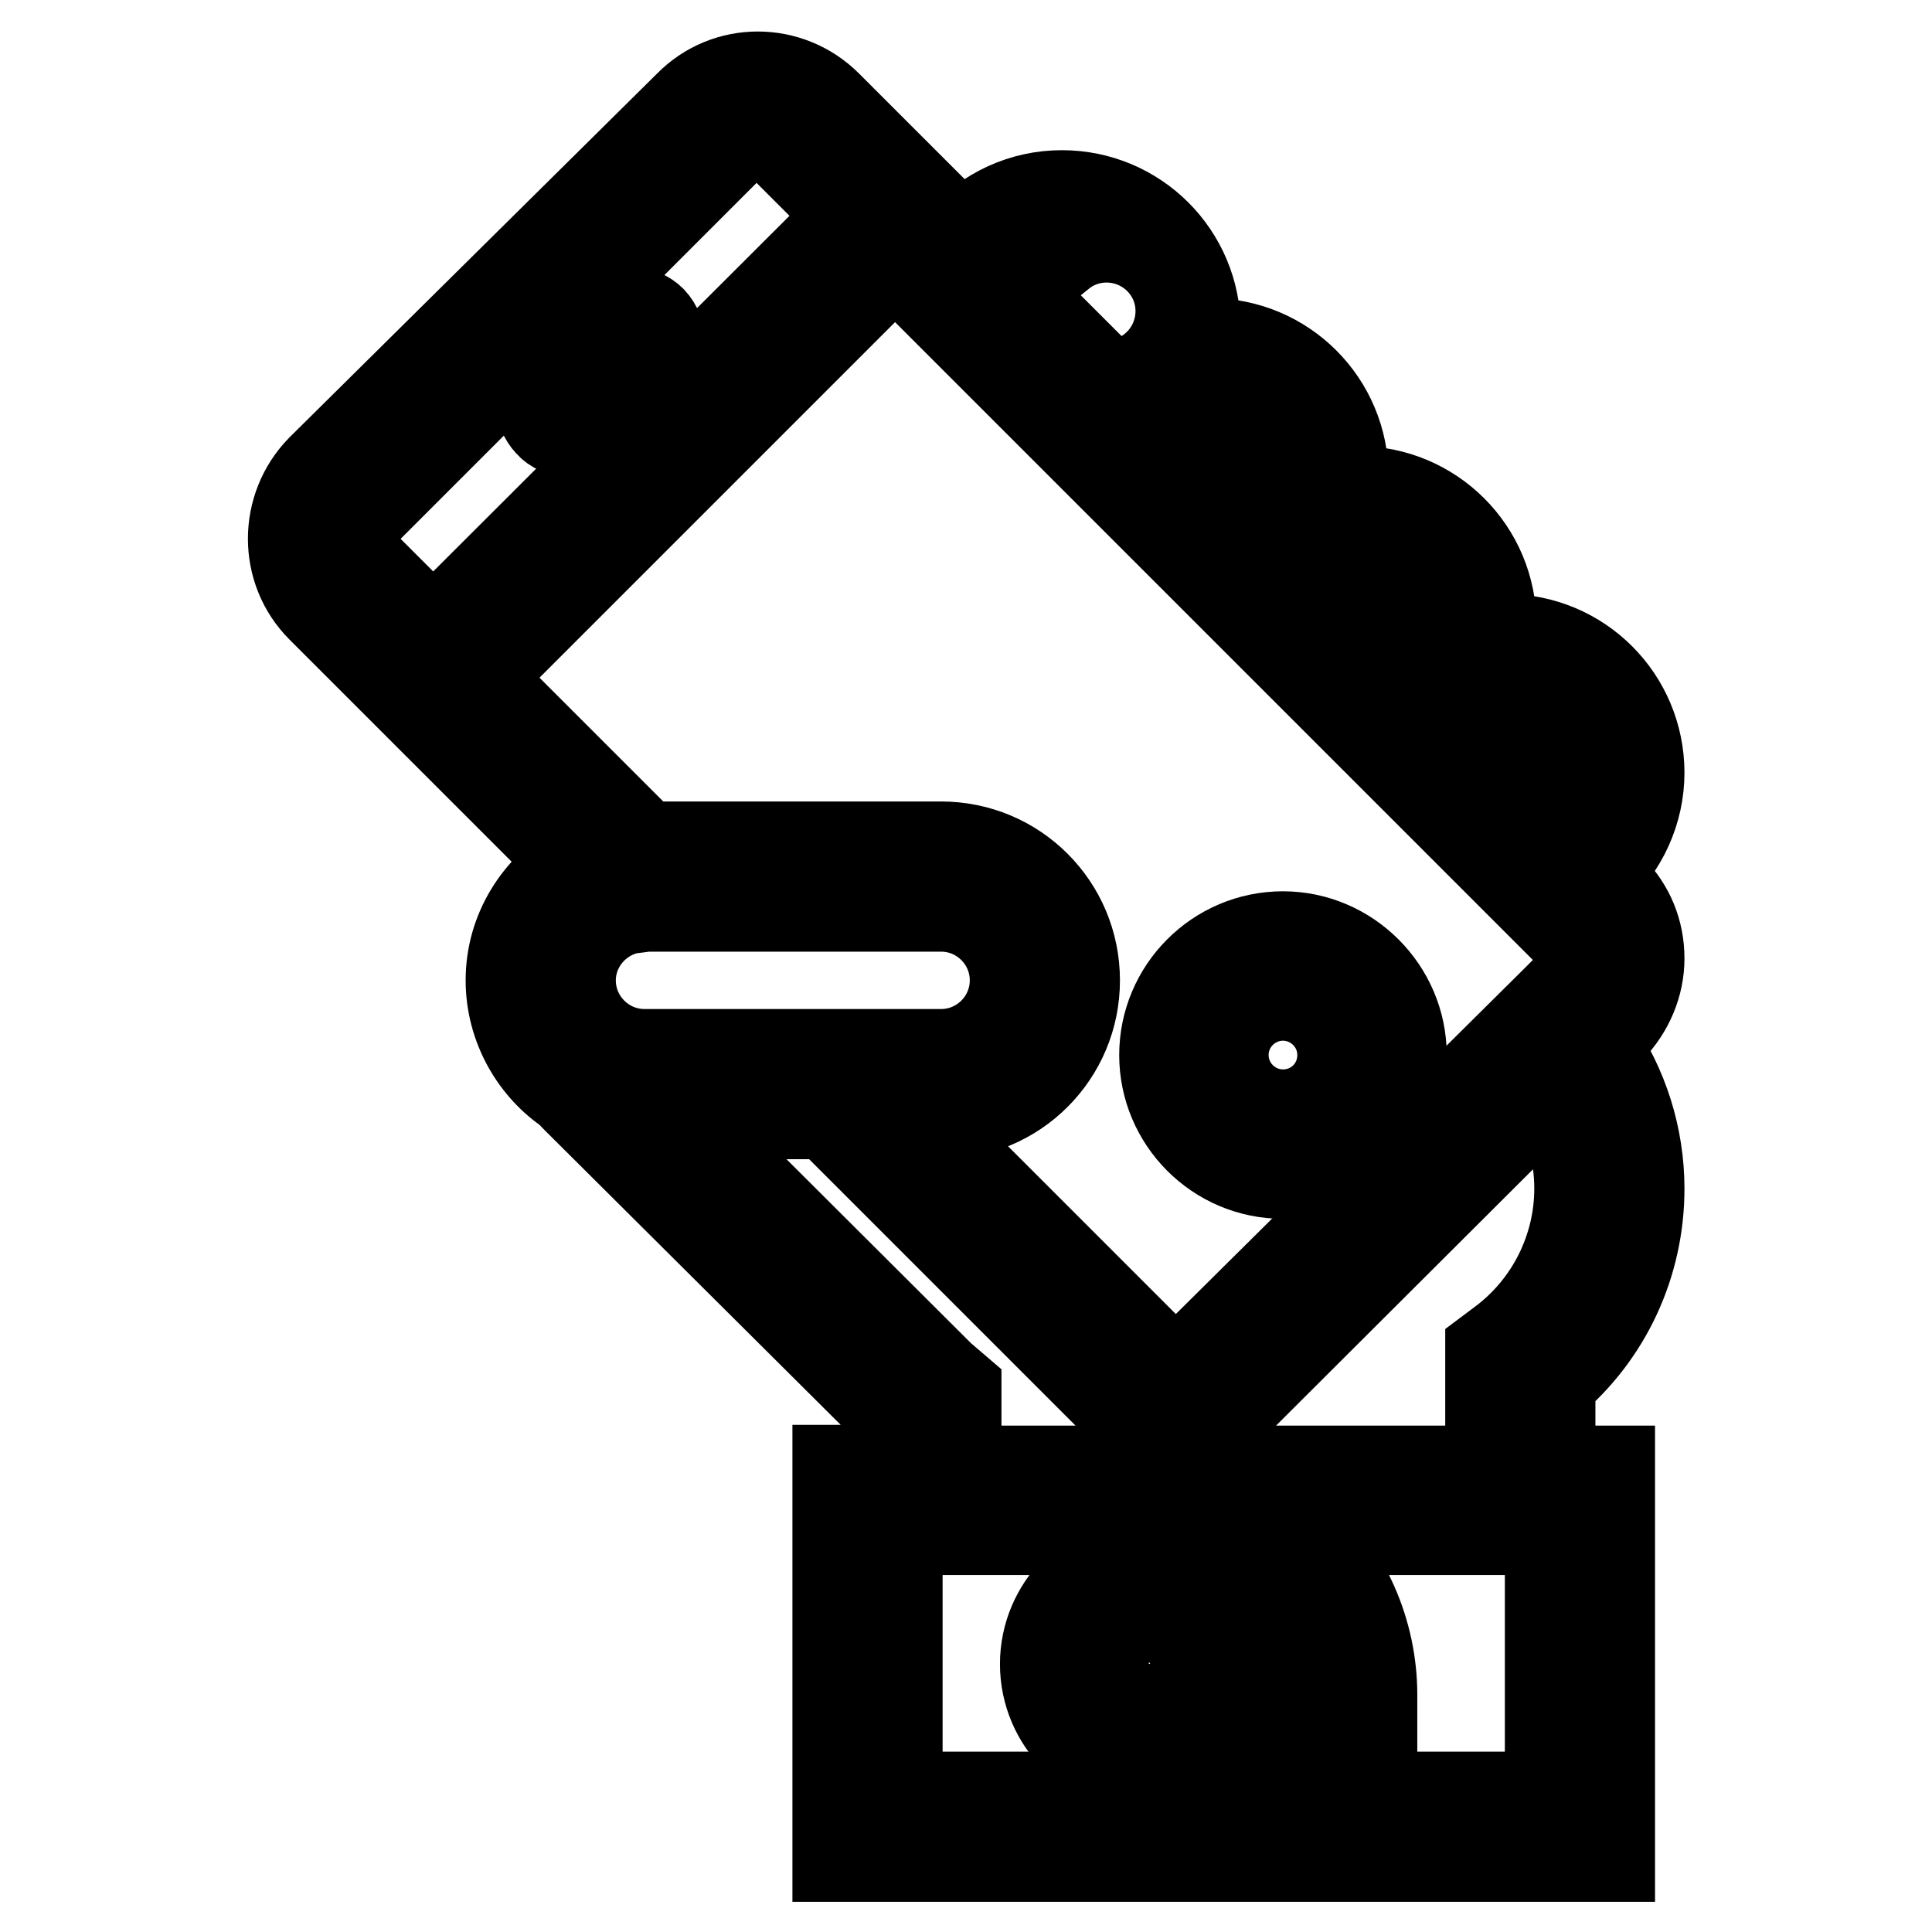
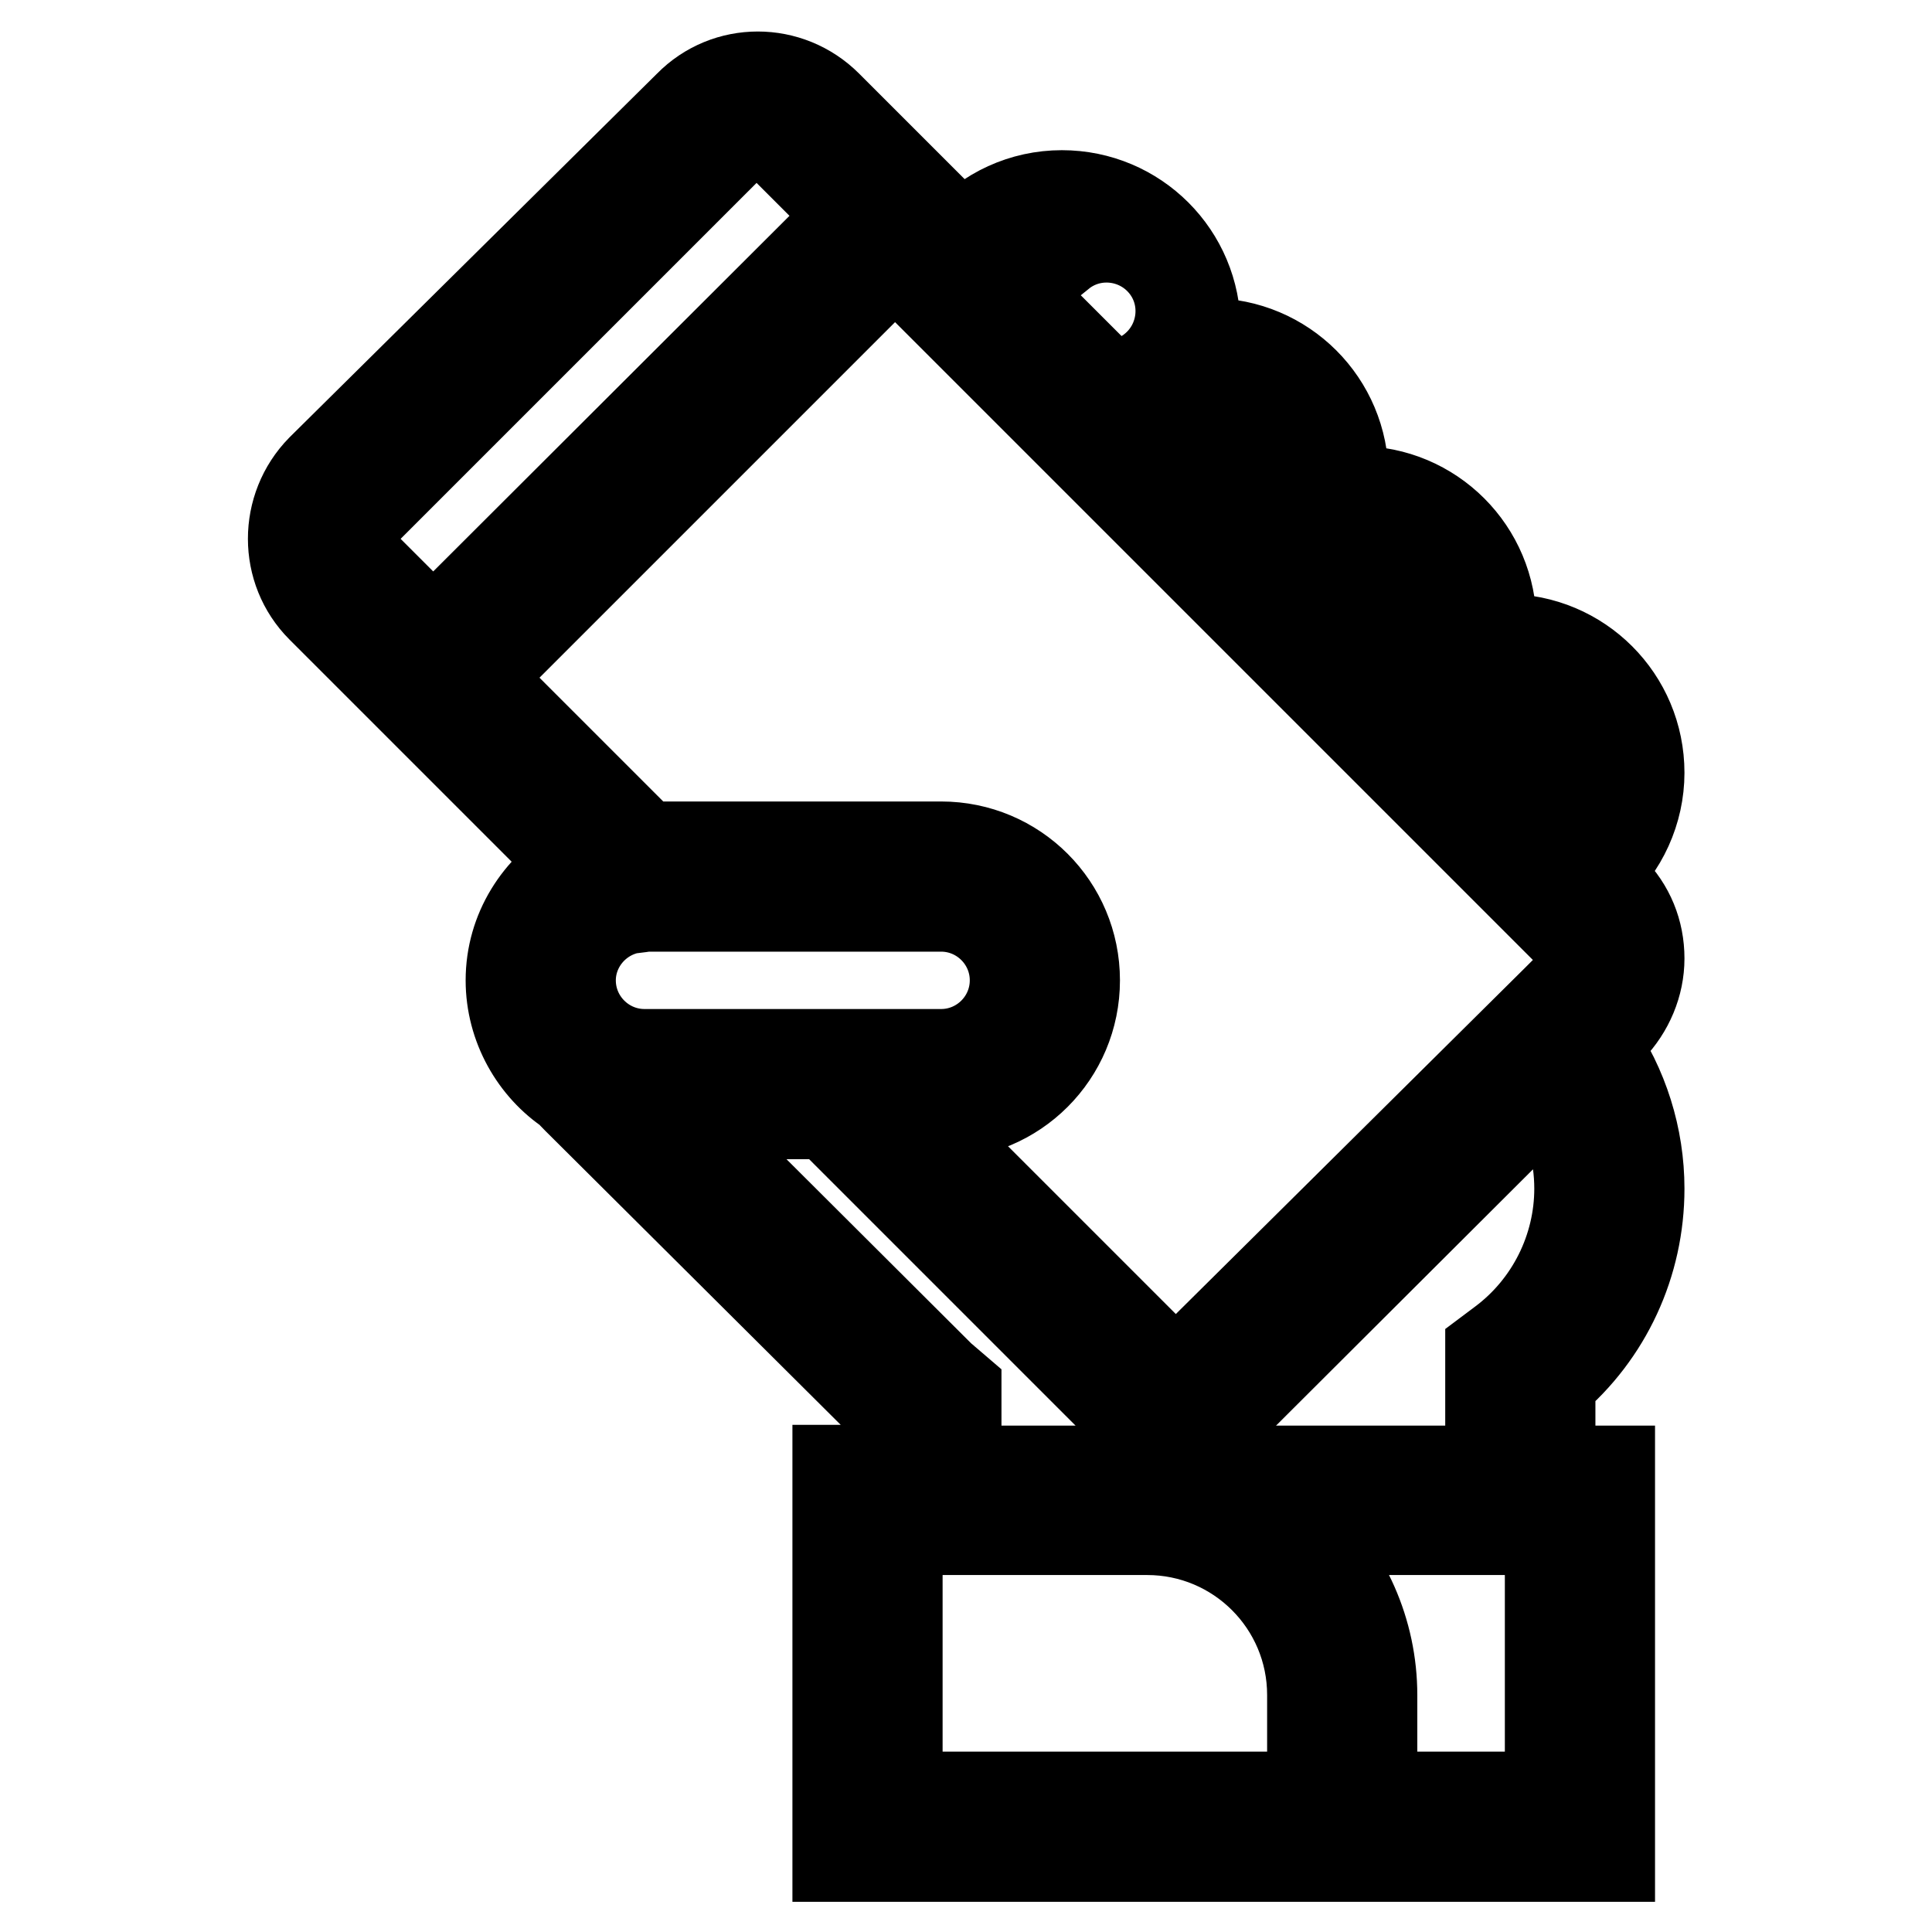
<svg xmlns="http://www.w3.org/2000/svg" version="1.1" x="0px" y="0px" viewBox="0 0 256 256" enable-background="new 0 0 256 256" xml:space="preserve">
  <g>
-     <path stroke-width="12" fill-opacity="0" stroke="#000000" d="M152.3,206.7c-7.6,0-13.8,6.2-13.8,13.8s6.2,13.8,13.8,13.8c7.6,0,13.8-6.2,13.8-13.8 S159.9,206.7,152.3,206.7z M152.3,226.3c-3.3,0-5.9-2.6-5.9-5.9s2.6-5.9,5.9-5.9c3.3,0,5.9,2.6,5.9,5.9S155.5,226.3,152.3,226.3z  M170,155.5c8.7,0,15.7-7.1,15.7-15.7s-7.1-15.7-15.7-15.7c-8.7,0-15.7,7.1-15.7,15.7S161.3,155.5,170,155.5z M170,131.9 c4.3,0,7.9,3.5,7.9,7.9s-3.5,7.9-7.9,7.9c-4.3,0-7.9-3.5-7.9-7.9S165.7,131.9,170,131.9z M75.6,57.2c1,0,2-0.4,2.8-1.2l7.9-7.9 c1.5-1.5,1.5-4,0-5.6c-1.5-1.5-4-1.5-5.6,0l-7.9,7.9c-1.5,1.5-1.5,4,0,5.6C73.5,56.8,74.5,57.2,75.6,57.2z" />
-     <path stroke-width="12" fill-opacity="0" stroke="#000000" d="M217.2,127c0-3.5-1.3-6.7-3.8-9.2l-2.2-2.2c3.8-3.3,6-8.2,6-13.2c0-9.8-7.9-17.7-17.7-17.7 c-0.7,0-1.4,0.1-2.1,0.2c0.1-0.7,0.1-1.4,0.2-2.1c0-9.8-7.9-17.7-17.7-17.7c-0.7,0-1.4,0.1-2.1,0.2c0.1-0.7,0.1-1.4,0.2-2.1 c0-9.8-7.9-17.7-17.7-17.7c-0.7,0-1.4,0.1-2.1,0.2c0.1-0.7,0.1-1.4,0.2-2.1c0-9.8-7.9-17.7-17.7-17.7c-5.1,0-9.9,2.2-13.2,6 l-3.1-3.1l-14.8-14.8c-5.1-5.1-13.3-5.1-18.3,0L42.6,62.2c-5,5.1-5,13.3,0,18.3l14.8,14.8l19.3,19.3c-5.3,3.1-9,8.7-9,15.3 c0,6.1,3.2,11.6,7.9,14.7c0.2,0.3,0.5,0.6,0.9,1l42.3,42.1v7.1H111V246h102.3v-51.1h-7.9V183c7.5-6.3,11.8-15.6,11.8-25.5 c0-6.8-2.1-13.5-6-19.1l2.2-2.2C215.8,133.7,217.2,130.4,217.2,127L217.2,127z M209.3,102.4c0,3-1.4,5.8-3.7,7.7l-13.8-13.8 c1.9-2.3,4.7-3.7,7.7-3.7C204.9,92.6,209.3,97,209.3,102.4z M189.7,82.8c0,3-1.4,5.8-3.7,7.7l-13.8-13.8c1.9-2.3,4.7-3.7,7.7-3.7 C185.3,72.9,189.7,77.3,189.7,82.8z M170,63.1c0,3-1.4,5.8-3.7,7.7l-13.8-13.8c1.9-2.3,4.7-3.7,7.7-3.7 C165.6,53.3,170,57.7,170,63.1z M140.5,33.6c4.2-3.4,10.4-2.7,13.8,1.5c3.4,4.2,2.7,10.4-1.5,13.8c-1.7,1.4-3.9,2.1-6.1,2.2 l-13.8-13.8C134.7,35,137.5,33.6,140.5,33.6L140.5,33.6z M48.2,75c-2-2-2-5.2,0-7.2l48.4-48.4c0.5-0.5,1.1-0.9,1.7-1.1 c0.3-0.1,0.6-0.1,0.9-0.2c0.7-0.1,1.4-0.1,2.1,0c0.3,0.1,0.6,0.1,0.9,0.2c0.6,0.2,1.2,0.6,1.7,1.1l9.2,9.2L57.4,84.2L48.2,75z  M118.6,34.2l4.6,4.6l19.7,19.7l2.3,2.3l17.4,17.4l2.3,2.3l17.4,17.4l2.3,2.3l19.7,19.7l3.7,3.7c2,2,2,5.2,0,7.2l-1.7,1.7 L159.4,179c-2,2-5.2,2-7.2,0l-31.4-31.4h3.9c9.8,0,17.7-7.9,17.7-17.7c0-9.8-7.9-17.7-17.7-17.7H85.4L63,89.8L118.6,34.2z  M83.3,120.4l1.6-0.2c0.2,0,0.3-0.1,0.5-0.1h39.3c5.4,0,9.8,4.4,9.8,9.8c0,5.4-4.4,9.8-9.8,9.8H85.4c-5.4,0-9.8-4.4-9.8-9.8 C75.6,125.4,78.8,121.4,83.3,120.4L83.3,120.4z M118.9,238.1v-35.4H152c12.1,0,21.9,9.8,21.9,21.9v13.5H118.9L118.9,238.1z  M205.4,238.1h-23.6v-13.5c0-8.3-3.5-16.3-9.7-21.9h33.3V238.1z M205.5,144.1c2.5,4,3.8,8.7,3.8,13.4c0,8-3.8,15.6-10.2,20.4 l-1.6,1.2v15.8h-70.8v-10.7l-1.4-1.2c-0.2-0.2-0.5-0.4-0.7-0.6l-34.9-34.8h20l36.9,36.9c2.4,2.4,5.7,3.8,9.2,3.8 c3.3,0,6.6-1.3,9.2-3.8L205.5,144.1z" />
+     <path stroke-width="12" fill-opacity="0" stroke="#000000" d="M217.2,127c0-3.5-1.3-6.7-3.8-9.2l-2.2-2.2c3.8-3.3,6-8.2,6-13.2c0-9.8-7.9-17.7-17.7-17.7 c-0.7,0-1.4,0.1-2.1,0.2c0.1-0.7,0.1-1.4,0.2-2.1c0-9.8-7.9-17.7-17.7-17.7c-0.7,0-1.4,0.1-2.1,0.2c0.1-0.7,0.1-1.4,0.2-2.1 c0-9.8-7.9-17.7-17.7-17.7c-0.7,0-1.4,0.1-2.1,0.2c0.1-0.7,0.1-1.4,0.2-2.1c0-9.8-7.9-17.7-17.7-17.7c-5.1,0-9.9,2.2-13.2,6 l-3.1-3.1l-14.8-14.8c-5.1-5.1-13.3-5.1-18.3,0L42.6,62.2c-5,5.1-5,13.3,0,18.3l14.8,14.8l19.3,19.3c-5.3,3.1-9,8.7-9,15.3 c0,6.1,3.2,11.6,7.9,14.7c0.2,0.3,0.5,0.6,0.9,1l42.3,42.1v7.1H111V246h102.3v-51.1h-7.9V183c7.5-6.3,11.8-15.6,11.8-25.5 c0-6.8-2.1-13.5-6-19.1l2.2-2.2C215.8,133.7,217.2,130.4,217.2,127L217.2,127z M209.3,102.4c0,3-1.4,5.8-3.7,7.7l-13.8-13.8 c1.9-2.3,4.7-3.7,7.7-3.7C204.9,92.6,209.3,97,209.3,102.4z M189.7,82.8c0,3-1.4,5.8-3.7,7.7l-13.8-13.8c1.9-2.3,4.7-3.7,7.7-3.7 C185.3,72.9,189.7,77.3,189.7,82.8z M170,63.1c0,3-1.4,5.8-3.7,7.7l-13.8-13.8c1.9-2.3,4.7-3.7,7.7-3.7 C165.6,53.3,170,57.7,170,63.1z M140.5,33.6c4.2-3.4,10.4-2.7,13.8,1.5c3.4,4.2,2.7,10.4-1.5,13.8c-1.7,1.4-3.9,2.1-6.1,2.2 l-13.8-13.8C134.7,35,137.5,33.6,140.5,33.6L140.5,33.6z M48.2,75c-2-2-2-5.2,0-7.2l48.4-48.4c0.5-0.5,1.1-0.9,1.7-1.1 c0.3-0.1,0.6-0.1,0.9-0.2c0.7-0.1,1.4-0.1,2.1,0c0.3,0.1,0.6,0.1,0.9,0.2c0.6,0.2,1.2,0.6,1.7,1.1l9.2,9.2L57.4,84.2L48.2,75z  M118.6,34.2l4.6,4.6l19.7,19.7l2.3,2.3l17.4,17.4l2.3,2.3l17.4,17.4l2.3,2.3l19.7,19.7l3.7,3.7c2,2,2,5.2,0,7.2l-1.7,1.7 L159.4,179c-2,2-5.2,2-7.2,0l-31.4-31.4h3.9c9.8,0,17.7-7.9,17.7-17.7c0-9.8-7.9-17.7-17.7-17.7H85.4L63,89.8L118.6,34.2z  M83.3,120.4l1.6-0.2c0.2,0,0.3-0.1,0.5-0.1h39.3c5.4,0,9.8,4.4,9.8,9.8c0,5.4-4.4,9.8-9.8,9.8H85.4c-5.4,0-9.8-4.4-9.8-9.8 C75.6,125.4,78.8,121.4,83.3,120.4z M118.9,238.1v-35.4H152c12.1,0,21.9,9.8,21.9,21.9v13.5H118.9L118.9,238.1z  M205.4,238.1h-23.6v-13.5c0-8.3-3.5-16.3-9.7-21.9h33.3V238.1z M205.5,144.1c2.5,4,3.8,8.7,3.8,13.4c0,8-3.8,15.6-10.2,20.4 l-1.6,1.2v15.8h-70.8v-10.7l-1.4-1.2c-0.2-0.2-0.5-0.4-0.7-0.6l-34.9-34.8h20l36.9,36.9c2.4,2.4,5.7,3.8,9.2,3.8 c3.3,0,6.6-1.3,9.2-3.8L205.5,144.1z" />
  </g>
</svg>